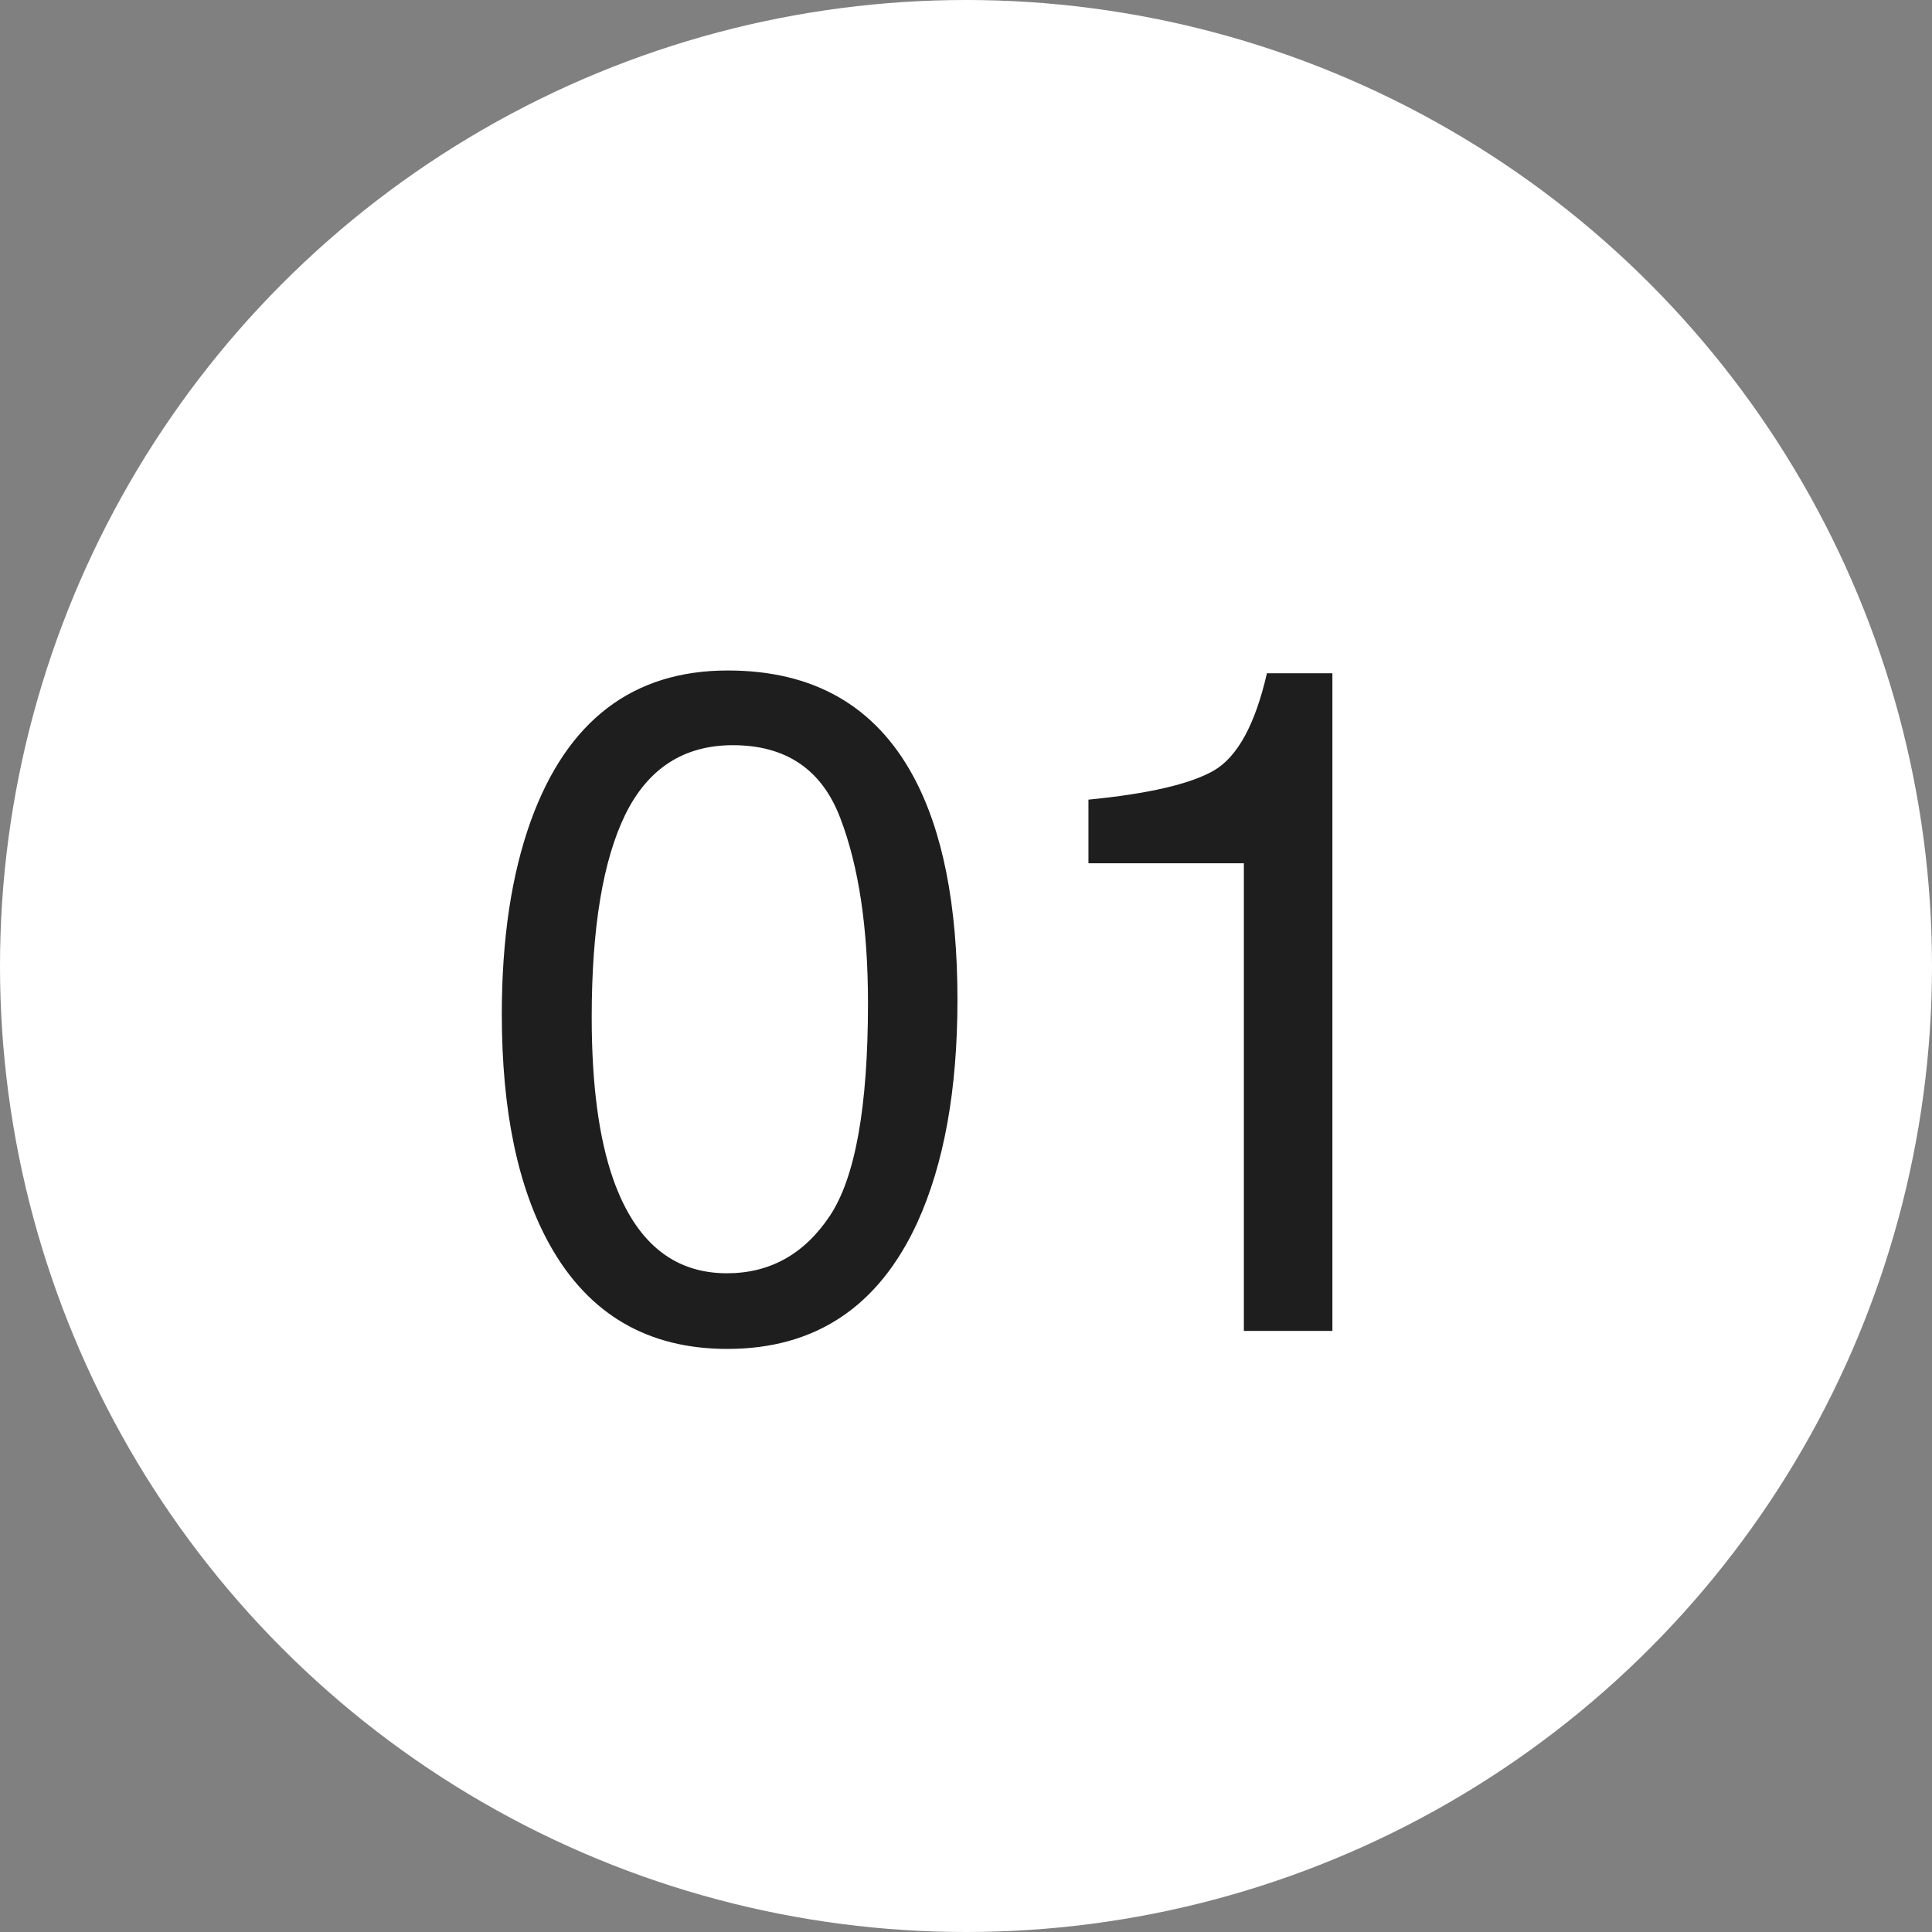
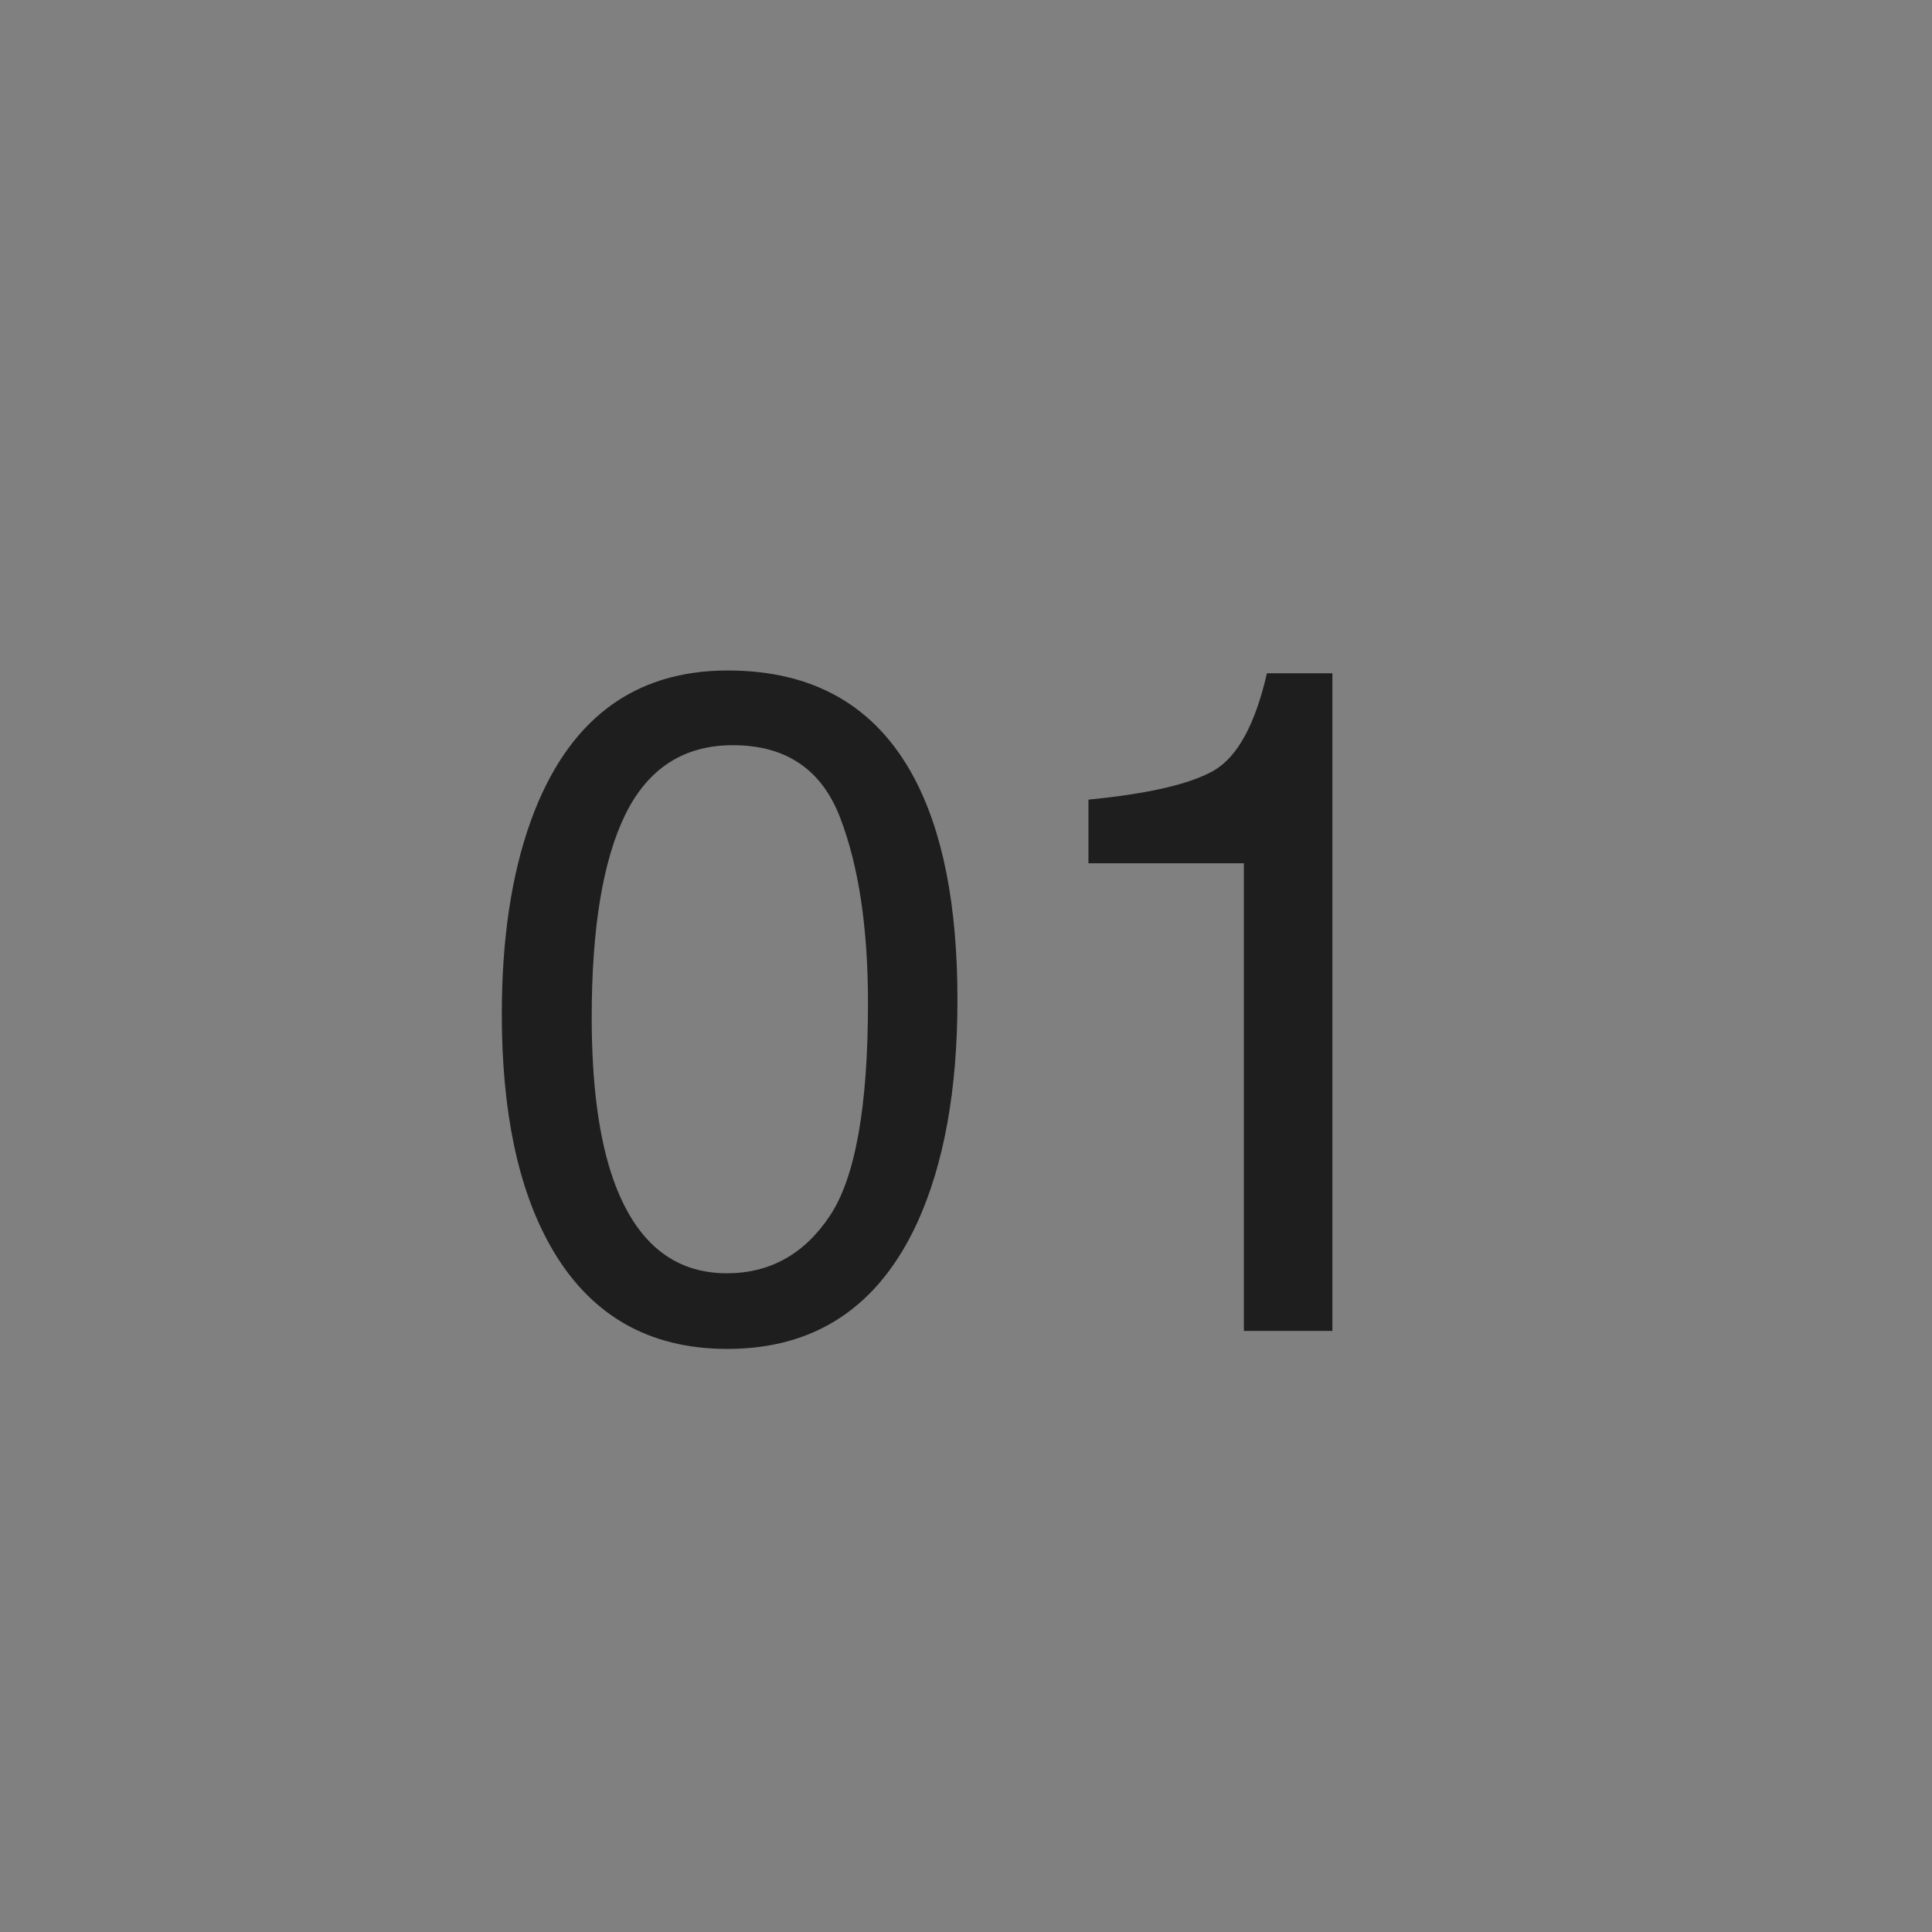
<svg xmlns="http://www.w3.org/2000/svg" width="45" height="45" viewBox="0 0 45 45" fill="none">
  <rect x="0" y="0" width="45" height="45" fill="#808080" stroke="none" />
-   <circle cx="22.5" cy="22.5" r="22.5" fill="white" />
  <path d="M16.951 15.617C18.942 15.617 20.381 16.437 21.27 18.077C21.957 19.345 22.301 21.081 22.301 23.287C22.301 25.378 21.989 27.108 21.366 28.476C20.464 30.438 18.989 31.419 16.94 31.419C15.093 31.419 13.718 30.617 12.815 29.013C12.063 27.674 11.688 25.876 11.688 23.62C11.688 21.873 11.913 20.372 12.364 19.119C13.209 16.785 14.738 15.617 16.951 15.617ZM16.93 29.657C17.932 29.657 18.731 29.213 19.325 28.325C19.92 27.437 20.217 25.783 20.217 23.362C20.217 21.615 20.002 20.179 19.572 19.055C19.143 17.923 18.308 17.357 17.069 17.357C15.931 17.357 15.096 17.895 14.566 18.969C14.044 20.036 13.782 21.611 13.782 23.695C13.782 25.264 13.95 26.524 14.287 27.477C14.803 28.93 15.684 29.657 16.93 29.657ZM25.352 20.107V18.625C26.748 18.489 27.722 18.263 28.273 17.948C28.825 17.626 29.237 16.87 29.509 15.682H31.034V31H28.972V20.107H25.352Z" fill="#1E1E1E" />
</svg>